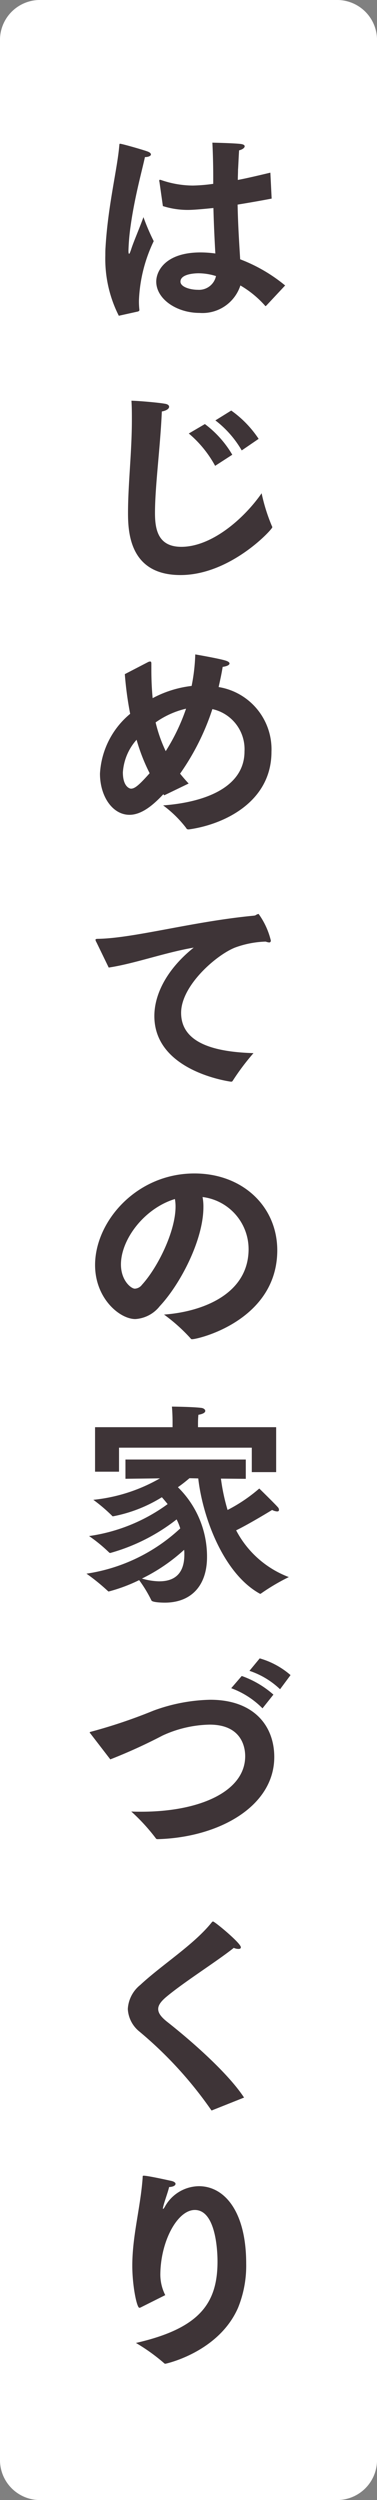
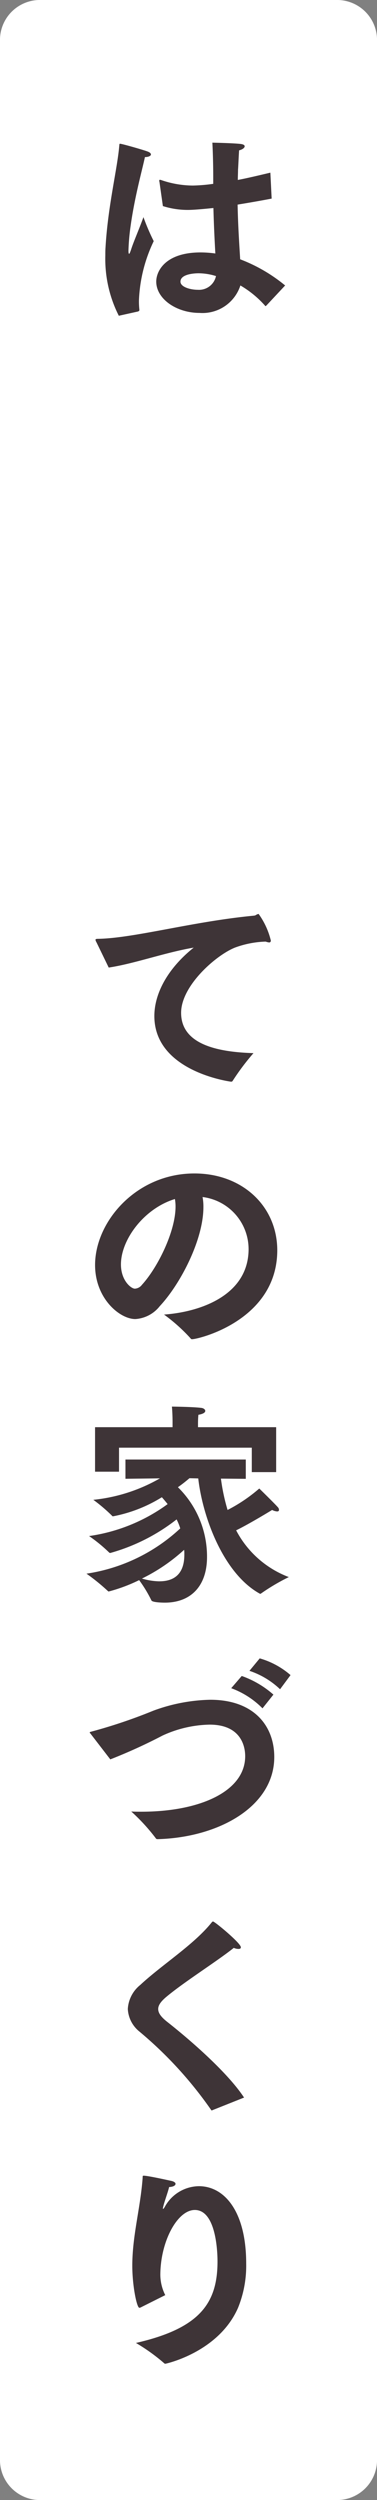
<svg xmlns="http://www.w3.org/2000/svg" width="37.355" height="247.309" viewBox="0 0 37.355 247.309">
  <rect x="0" y="0" width="37.355" height="247.309" fill="#808080" stroke="none" />
  <g id="h" transform="translate(-774.677 -214.395)">
    <path id="パス_3515" data-name="パス 3515" d="M33.283,247.309H4.073A3.962,3.962,0,0,1,0,243.469V3.84A3.962,3.962,0,0,1,4.073,0h29.21a3.962,3.962,0,0,1,4.073,3.84V243.469a3.962,3.962,0,0,1-4.073,3.84" transform="translate(774.677 214.395)" fill="#fff" />
    <path id="パス_3516" data-name="パス 3516" d="M14.473,43.641a12.431,12.431,0,0,1-1.336-5.962c0-.275,0-.551.02-.806.234-4.073,1.167-7.766,1.358-10.015.021-.169,0-.233.085-.233.191,0,2.334.615,2.716.764.234.085.34.191.34.3,0,.128-.233.255-.594.255-.275,1.294-1.018,3.924-1.421,6.832a21.136,21.136,0,0,0-.212,2.418c0,.213.02.318.064.318s.106-.148.212-.467c.213-.679.806-2.037,1.21-3.161a21.161,21.161,0,0,0,1.018,2.376,14.859,14.859,0,0,0-1.464,5.835,7.043,7.043,0,0,0,.042.933v.042c0,.106-.064.106-.128.148ZM18.5,30.4a.373.373,0,0,1-.021-.127c0-.042.021-.085.064-.085a.659.659,0,0,1,.17.042,9.774,9.774,0,0,0,3.1.53,16.509,16.509,0,0,0,2.016-.169v-.616c0-.955-.021-2.185-.085-3.458,0,0,2.058.042,2.8.127.3.042.4.127.4.234,0,.148-.213.318-.552.4-.042.595-.085,1.719-.106,1.909,0,.34-.021.679-.021,1.019,1-.191,2.058-.446,3.226-.722l.127,2.567c-1.21.233-2.334.424-3.374.594.042,2.143.17,3.968.255,5.41a15.816,15.816,0,0,1,4.455,2.589l-1.846,1.973c-.042.042-.064.064-.106.064q-.032,0-.064-.064a9.986,9.986,0,0,0-2.418-1.973,3.946,3.946,0,0,1-4.052,2.716c-2.27,0-4.286-1.38-4.286-3.1,0-1.061.934-2.885,4.392-2.885a10.817,10.817,0,0,1,1.464.106c-.064-1.146-.148-2.758-.191-4.5-1.421.148-2.143.191-2.525.191a8.147,8.147,0,0,1-2.482-.381Zm3.883,9.038c-.128,0-1.8,0-1.8.828,0,.53.976.806,1.719.806a1.715,1.715,0,0,0,1.8-1.358,5.918,5.918,0,0,0-1.718-.276" transform="translate(771.976 201.99)" fill="#3e3437" />
-     <path id="パス_3517" data-name="パス 3517" d="M30.155,70.244a.864.864,0,0,1,.042.127c0,.213-4.137,4.732-9.1,4.732-4.986,0-5.2-4.137-5.2-6.132,0-2.885.382-6.025.382-9.207,0-.636,0-1.273-.042-1.909.828.021,2.716.191,3.309.3.3.042.424.169.424.3,0,.191-.254.382-.721.467-.149,3.5-.679,7.4-.679,10.035,0,1.634.3,3.353,2.61,3.353,3.034,0,6.238-2.822,7.956-5.3a17.679,17.679,0,0,0,1.018,3.246M23.514,60.166A10.285,10.285,0,0,1,26.229,63.2l-1.7,1.1a11.132,11.132,0,0,0-2.609-3.2Zm2.61-1.337a10.63,10.63,0,0,1,2.716,2.8l-1.676,1.146a10.135,10.135,0,0,0-2.61-2.971Z" transform="translate(771.464 196.178)" fill="#3e3437" />
-     <path id="パス_3518" data-name="パス 3518" d="M18.765,102.5c-.785.827-2.015,2.036-3.352,2.036-1.7,0-2.928-1.846-2.928-4.073a8.266,8.266,0,0,1,2.992-5.919,34.148,34.148,0,0,1-.53-3.924l2.334-1.21a.654.654,0,0,1,.169-.042c.086,0,.128.042.128.212v.594c0,.977.042,1.91.127,2.822a10.8,10.8,0,0,1,3.861-1.21,18.4,18.4,0,0,0,.361-3.119s2.228.382,2.949.595c.3.085.446.191.446.3,0,.149-.234.276-.679.34-.106.679-.254,1.337-.4,1.994A6.239,6.239,0,0,1,29.479,98.3c0,5.007-4.774,7.214-8.189,7.68-.127,0-.213-.021-.255-.127a11.275,11.275,0,0,0-2.291-2.249c4.477-.34,8.062-1.952,8.062-5.347a4.061,4.061,0,0,0-3.182-4.179,24.032,24.032,0,0,1-3.2,6.386c.275.34.551.658.848.976l-2.418,1.167Zm-2.652-5.389a5.366,5.366,0,0,0-1.358,3.225c0,1.4.658,1.612.806,1.612.382,0,.806-.361,1.846-1.527a18.222,18.222,0,0,1-1.294-3.309m4.9-3.076A8.59,8.59,0,0,0,18,95.394a14.117,14.117,0,0,0,1,2.843,19.683,19.683,0,0,0,2.015-4.2" transform="translate(772.097 190.463)" fill="#3e3437" />
    <path id="パス_3519" data-name="パス 3519" d="M12.045,123.006a.874.874,0,0,1-.106-.254c0-.086.085-.106.275-.106,3.564-.064,9.378-1.719,15.424-2.291a.445.445,0,0,0,.234-.086.628.628,0,0,1,.233-.085,7.533,7.533,0,0,1,1.21,2.631c0,.127-.064.191-.169.191a1.307,1.307,0,0,1-.34-.085,9.646,9.646,0,0,0-2.992.573c-1.846.7-5.389,3.755-5.389,6.471,0,3.14,3.628,3.883,7.171,3.989a23.57,23.57,0,0,0-2.058,2.737.154.154,0,0,1-.127.086h-.064c-.594-.086-7.574-1.188-7.574-6.493,0-2.185,1.273-4.667,3.9-6.768-2.864.489-5.877,1.592-8.423,1.974Z" transform="translate(772.198 184.619)" fill="#3e3437" />
    <path id="パス_3520" data-name="パス 3520" d="M27.1,159.169a5.2,5.2,0,0,0-4.561-5.135,5.006,5.006,0,0,1,.085,1c0,3.225-2.27,7.6-4.328,9.8a3.341,3.341,0,0,1-2.418,1.273c-1.548,0-3.989-2.036-3.989-5.347,0-4.306,4.095-9.058,9.844-9.058,4.753,0,8.21,3.245,8.21,7.616-.021,6.916-7.807,8.783-8.444,8.783a.16.16,0,0,1-.148-.085,17.031,17.031,0,0,0-2.631-2.355c3.607-.254,8.381-1.909,8.381-6.492M14.453,160.7c0,1.592,1,2.4,1.379,2.4a.943.943,0,0,0,.7-.381c1.57-1.719,3.331-5.283,3.331-7.744a4.134,4.134,0,0,0-.064-.743c-3.055.933-5.346,4.01-5.346,6.471" transform="translate(772.208 178.773)" fill="#3e3437" />
    <path id="パス_3521" data-name="パス 3521" d="M14.706,185.254H26.63v1.909l-2.462-.021a19.356,19.356,0,0,0,.658,3.1,15.682,15.682,0,0,0,3.14-2.122s1.76,1.719,1.888,1.909a.362.362,0,0,1,.064.213c0,.085-.042.148-.191.148a1.3,1.3,0,0,1-.488-.148s-2.249,1.379-3.564,2.015a9.792,9.792,0,0,0,5.219,4.625,20.208,20.208,0,0,0-2.737,1.613.16.16,0,0,1-.085.042c-.042,0-.064-.021-.106-.042-3.608-2.037-5.623-7.617-6.047-11.372l-.87-.021c-.275.233-.657.551-1.145.89a9.593,9.593,0,0,1,2.885,6.9c0,2.885-1.612,4.519-4.179,4.519-.064,0-1.273,0-1.337-.234a13.135,13.135,0,0,0-1.21-1.994,16.154,16.154,0,0,1-3.012,1.125c-.043,0-.064-.022-.107-.064a20.315,20.315,0,0,0-2.1-1.7,17.378,17.378,0,0,0,9.292-4.477,5.54,5.54,0,0,0-.361-.89A18.89,18.89,0,0,1,13.2,194.5a.183.183,0,0,1-.127-.064,15.112,15.112,0,0,0-1.973-1.613,17.312,17.312,0,0,0,7.786-3.16c-.191-.234-.382-.468-.573-.679a14.187,14.187,0,0,1-4.837,1.888.118.118,0,0,1-.107-.064,16.64,16.64,0,0,0-1.846-1.57,16.6,16.6,0,0,0,6.6-2.122l-3.416.042Zm-3.012-3.2h7.68v-.573s0-.763-.064-1.464c0,0,2.058.021,2.906.127.212.022.4.149.4.3s-.191.3-.679.382c-.042.34-.042.828-.042.828v.4h7.744V186.5H27.224v-2.418H14.07v2.376H11.694ZM18.08,197.3c1.379,0,2.461-.657,2.461-2.63v-.086a2.578,2.578,0,0,0-.021-.4,17.669,17.669,0,0,1-4.179,2.844,6.46,6.46,0,0,0,1.74.275" transform="translate(772.401 173.521)" fill="#3e3437" />
    <path id="パス_3522" data-name="パス 3522" d="M11.3,218.018c-.021-.021-.064-.064-.064-.086,0-.042.042-.063.128-.084a51.473,51.473,0,0,0,6.173-2.079,17.225,17.225,0,0,1,5.643-1.083c4.286,0,6.344,2.545,6.344,5.665,0,4.879-5.474,7.956-11.541,8.126-.106,0-.169-.022-.213-.106a19.115,19.115,0,0,0-2.418-2.632c.34.022.679.022,1,.022,5.813,0,10.29-2.015,10.29-5.495,0-.489-.085-3.119-3.522-3.119a11.628,11.628,0,0,0-4.667,1.082,52.875,52.875,0,0,1-5.176,2.356Zm15-5.685a9.544,9.544,0,0,1,3.14,1.845l-1.082,1.358a8.454,8.454,0,0,0-3.1-1.993Zm1.782-1.741a8.012,8.012,0,0,1,3.055,1.656l-1.039,1.4a8.083,8.083,0,0,0-3.034-1.823Z" transform="translate(772.329 167.852)" fill="#3e3437" />
    <path id="パス_3523" data-name="パス 3523" d="M24.294,261.2a.357.357,0,0,1-.106.042c-.021,0-.042-.021-.085-.085a39.216,39.216,0,0,0-7.086-7.723,3.069,3.069,0,0,1-1.145-2.228,3.279,3.279,0,0,1,1.23-2.377c2.164-2.015,5.325-3.988,7.086-6.195.064-.064.085-.086.127-.086.169,0,2.758,2.143,2.758,2.546,0,.128-.085.169-.234.169a1.1,1.1,0,0,1-.466-.105c-1.7,1.358-4.965,3.394-6.747,4.9-.488.424-.743.785-.743,1.146,0,.4.276.784.891,1.272,2.291,1.8,5.983,5.007,7.617,7.49Z" transform="translate(771.469 161.924)" fill="#3e3437" />
    <path id="パス_3524" data-name="パス 3524" d="M17.309,286.423a.4.4,0,0,1-.191.064c-.255,0-.7-2.185-.7-4.158,0-2.949.785-5.622,1.018-8.592.022-.254-.021-.318.107-.318.445,0,2.609.488,2.8.53.233.064.36.169.36.275,0,.149-.191.3-.636.318-.106.488-.509,1.548-.594,1.994a.377.377,0,0,0-.021.128c0,.042,0,.042.021.042s.064-.042.148-.17a3.908,3.908,0,0,1,3.395-2.079c2.524,0,4.688,2.482,4.688,7.659a11.053,11.053,0,0,1-.806,4.37c-1.93,4.413-7.17,5.537-7.192,5.537a.216.216,0,0,1-.169-.085,18.637,18.637,0,0,0-2.758-1.973c6.322-1.443,8.083-3.925,8.083-8.062,0-.467-.021-5.092-2.249-5.092-1.74,0-3.416,3.14-3.416,6.449a4.528,4.528,0,0,0,.488,1.974Z" transform="translate(771.367 156.199)" fill="#3e3437" />
  </g>
</svg>